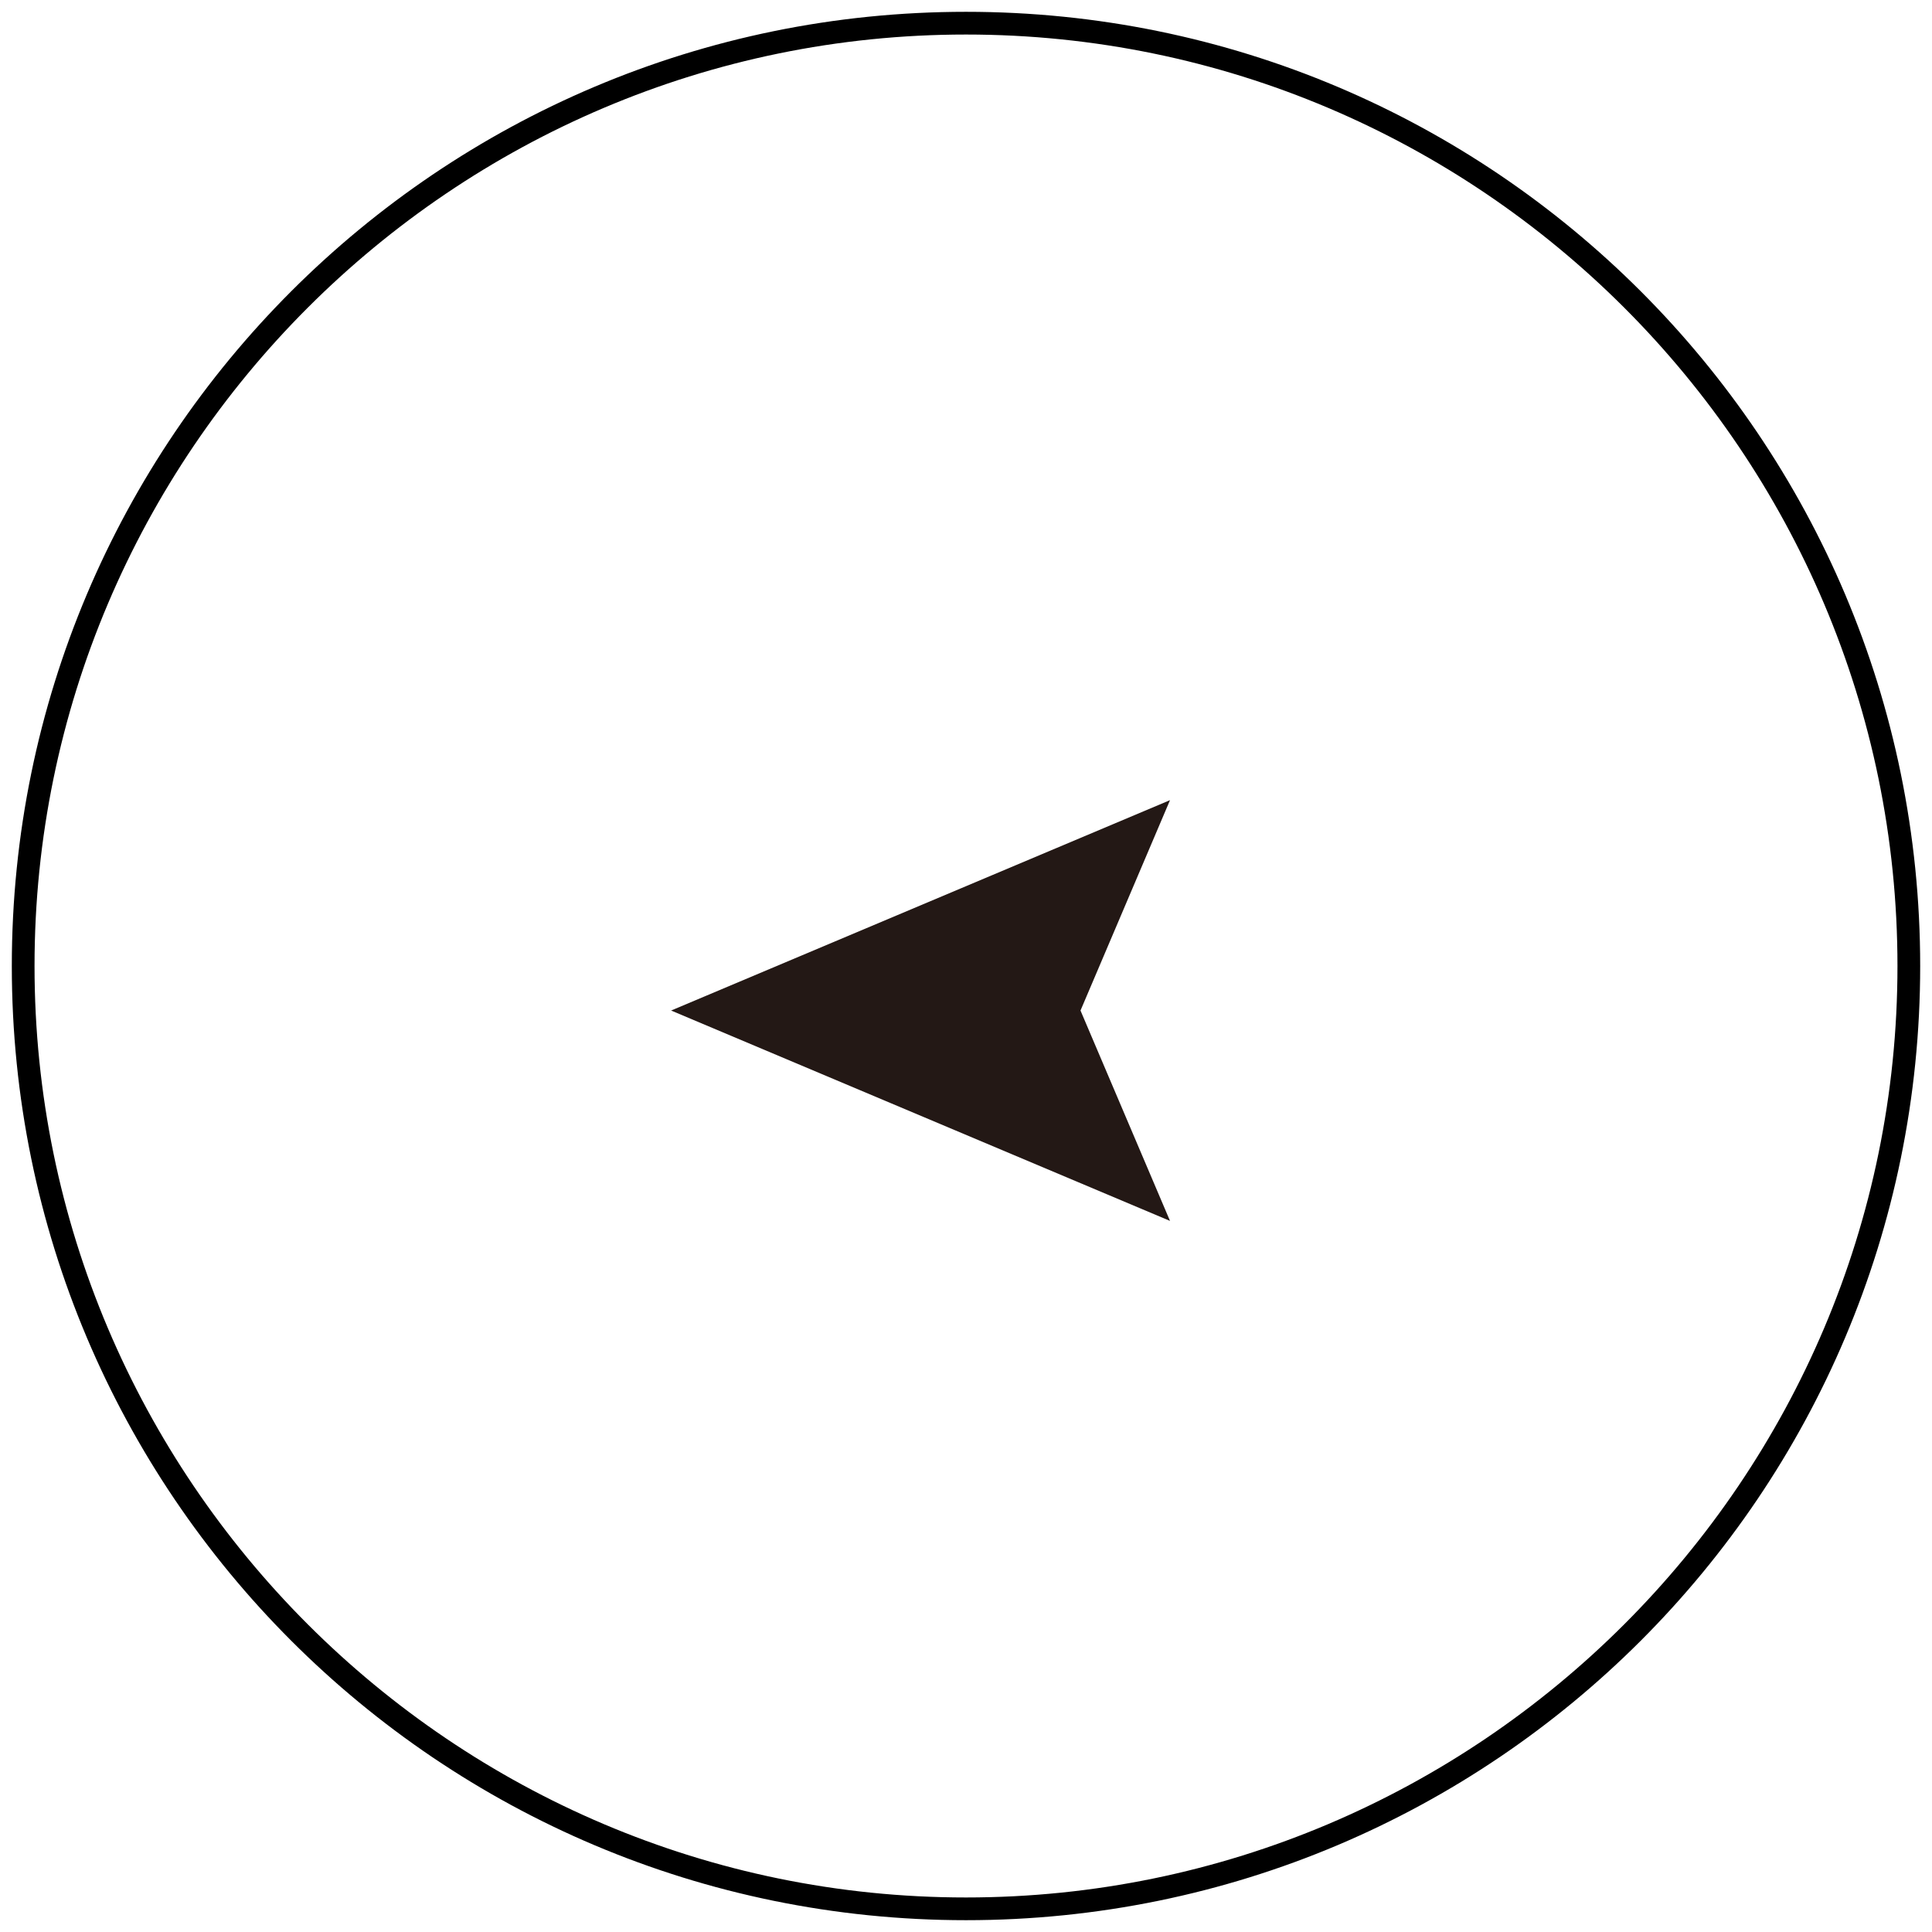
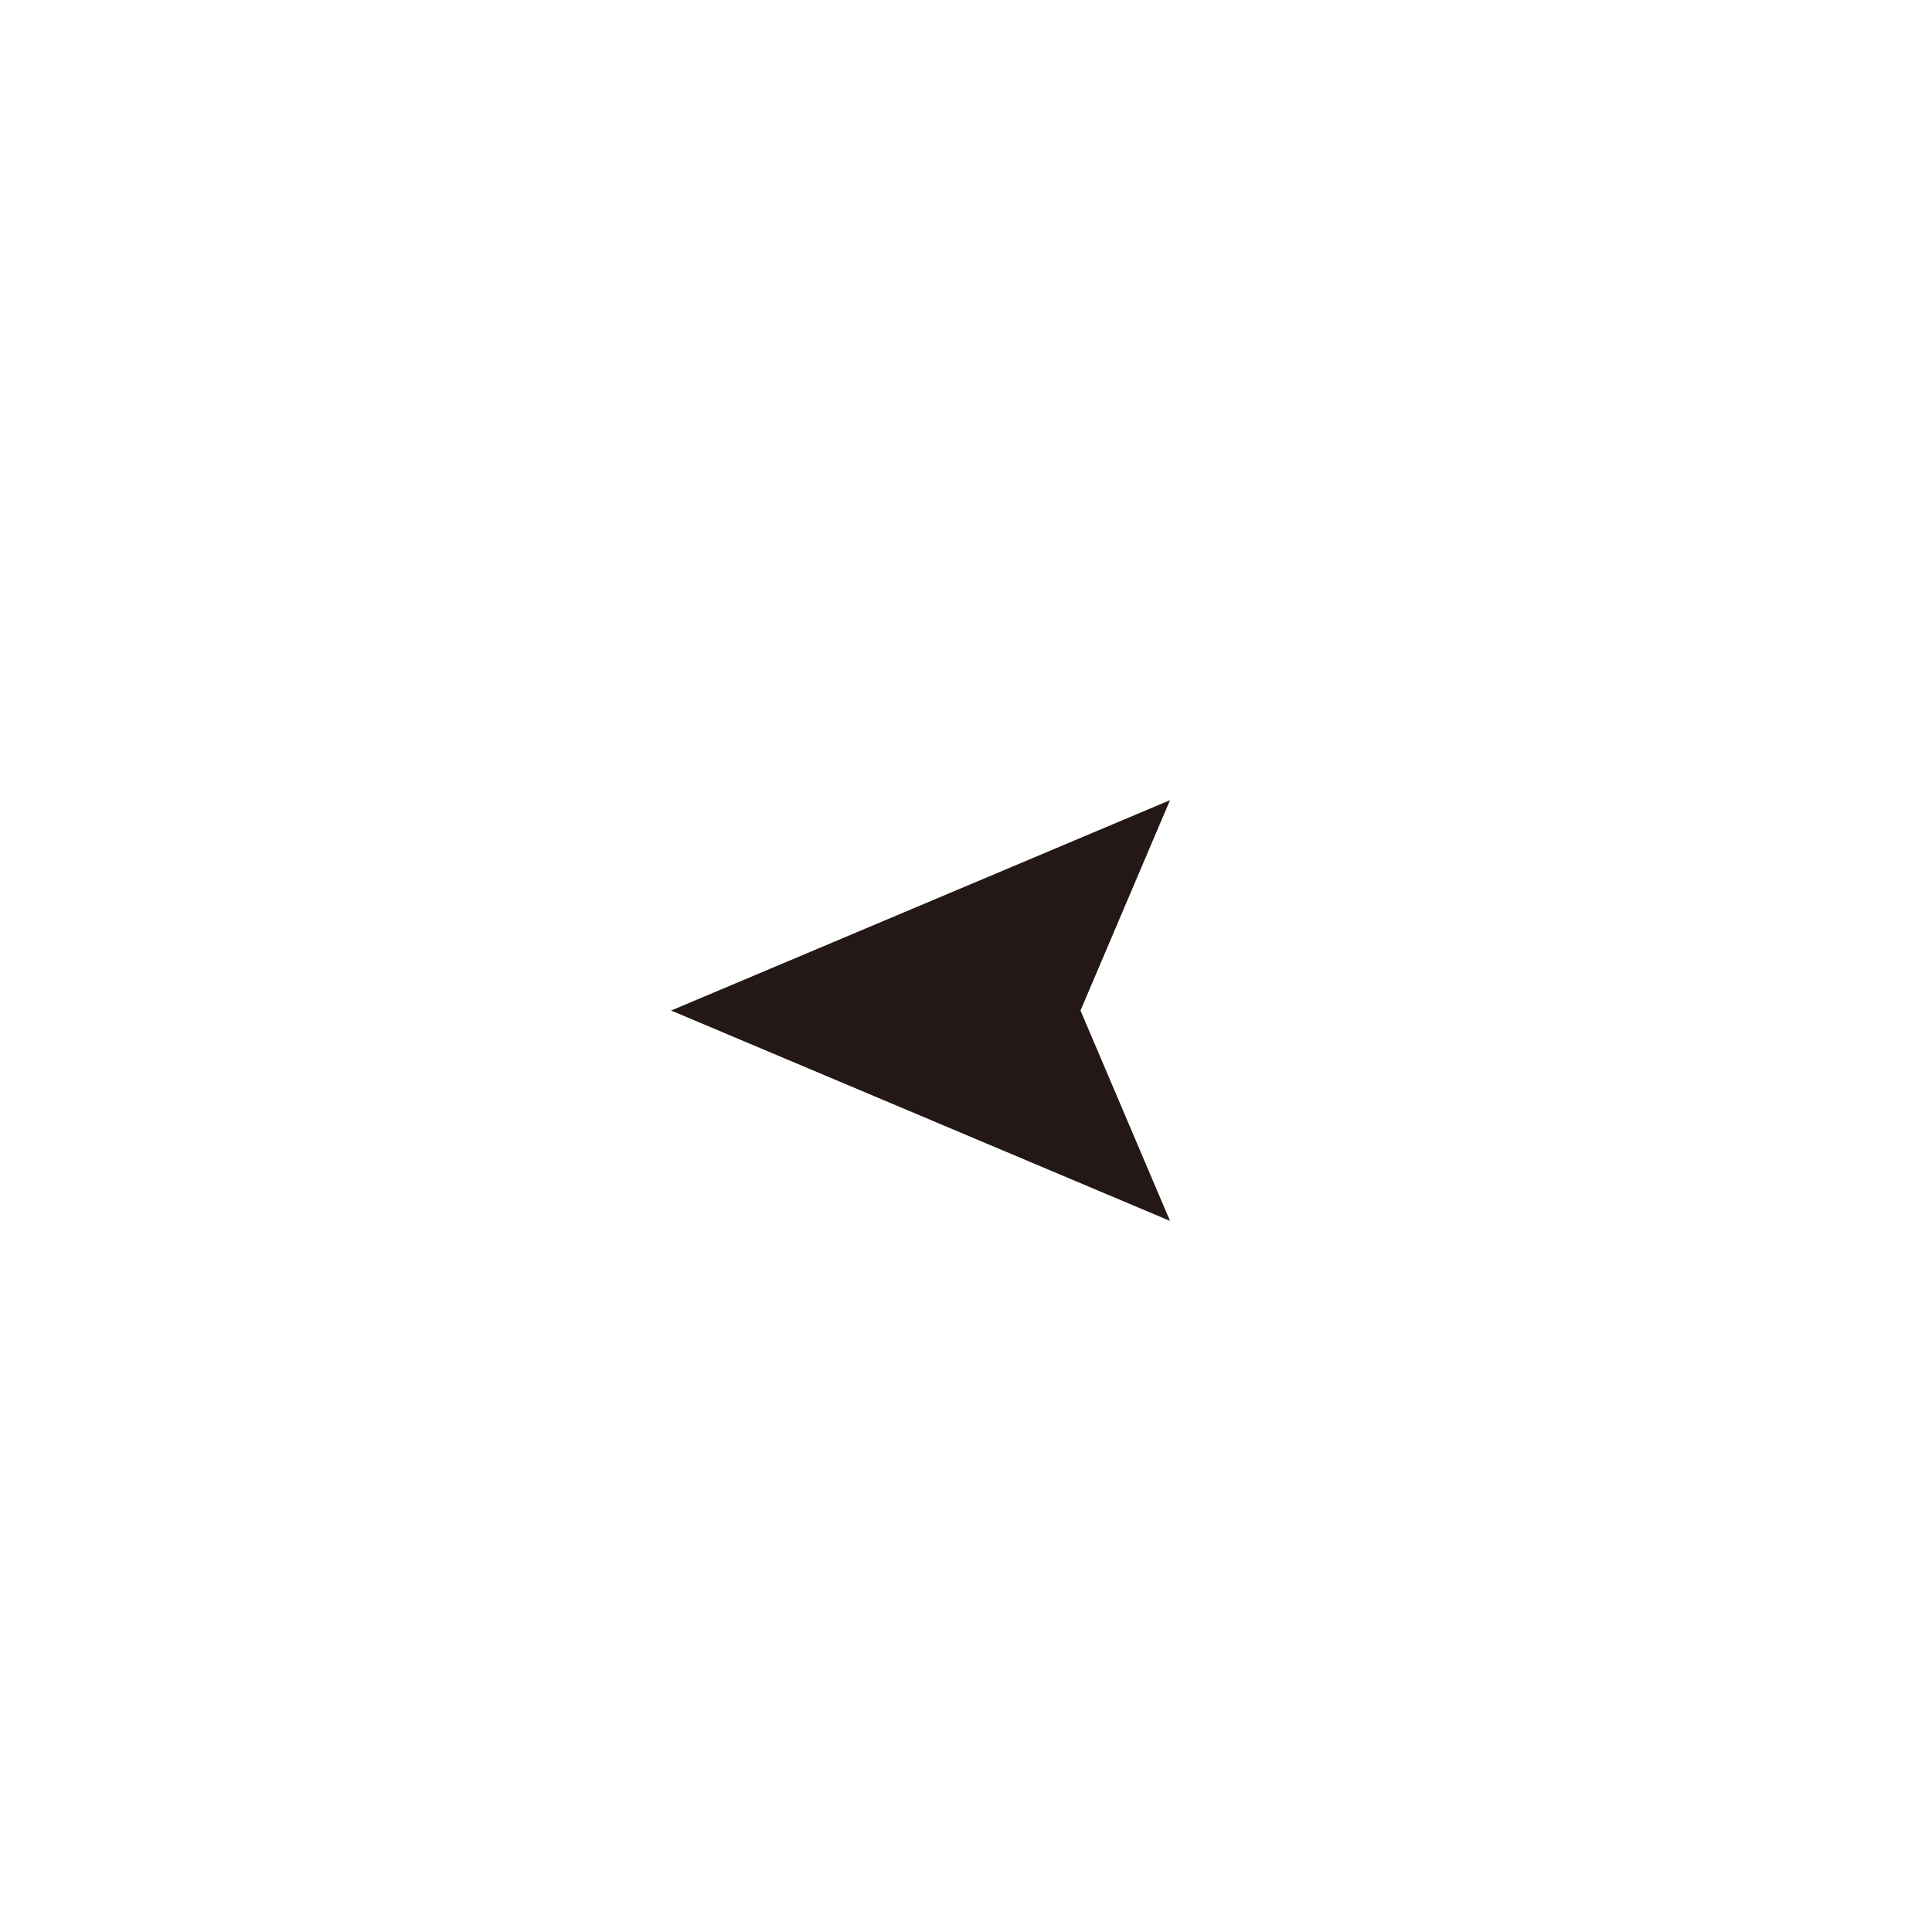
<svg xmlns="http://www.w3.org/2000/svg" id="レイヤー_1" x="0px" y="0px" viewBox="0 0 42.52 42.52" style="enable-background:new 0 0 42.52 42.52;" xml:space="preserve">
  <style type="text/css">	.st0{fill:#231815;}</style>
  <g>
    <g>
-       <path d="M21.26,0.76c11.3,0,20.5,9.2,20.5,20.5s-9.2,20.5-20.5,20.5s-20.5-9.2-20.5-20.5S9.96,0.76,21.26,0.76 M21.26,0.26   c-11.6,0-21,9.4-21,21s9.4,21,21,21c11.6,0,21-9.4,21-21S32.86,0.26,21.26,0.26L21.26,0.26z" />
-     </g>
+       </g>
    <g>
      <g>
        <polygon class="st0" points="25.75,26.87 23.78,22.24 25.75,17.61 14.77,22.24    " />
      </g>
    </g>
  </g>
</svg>